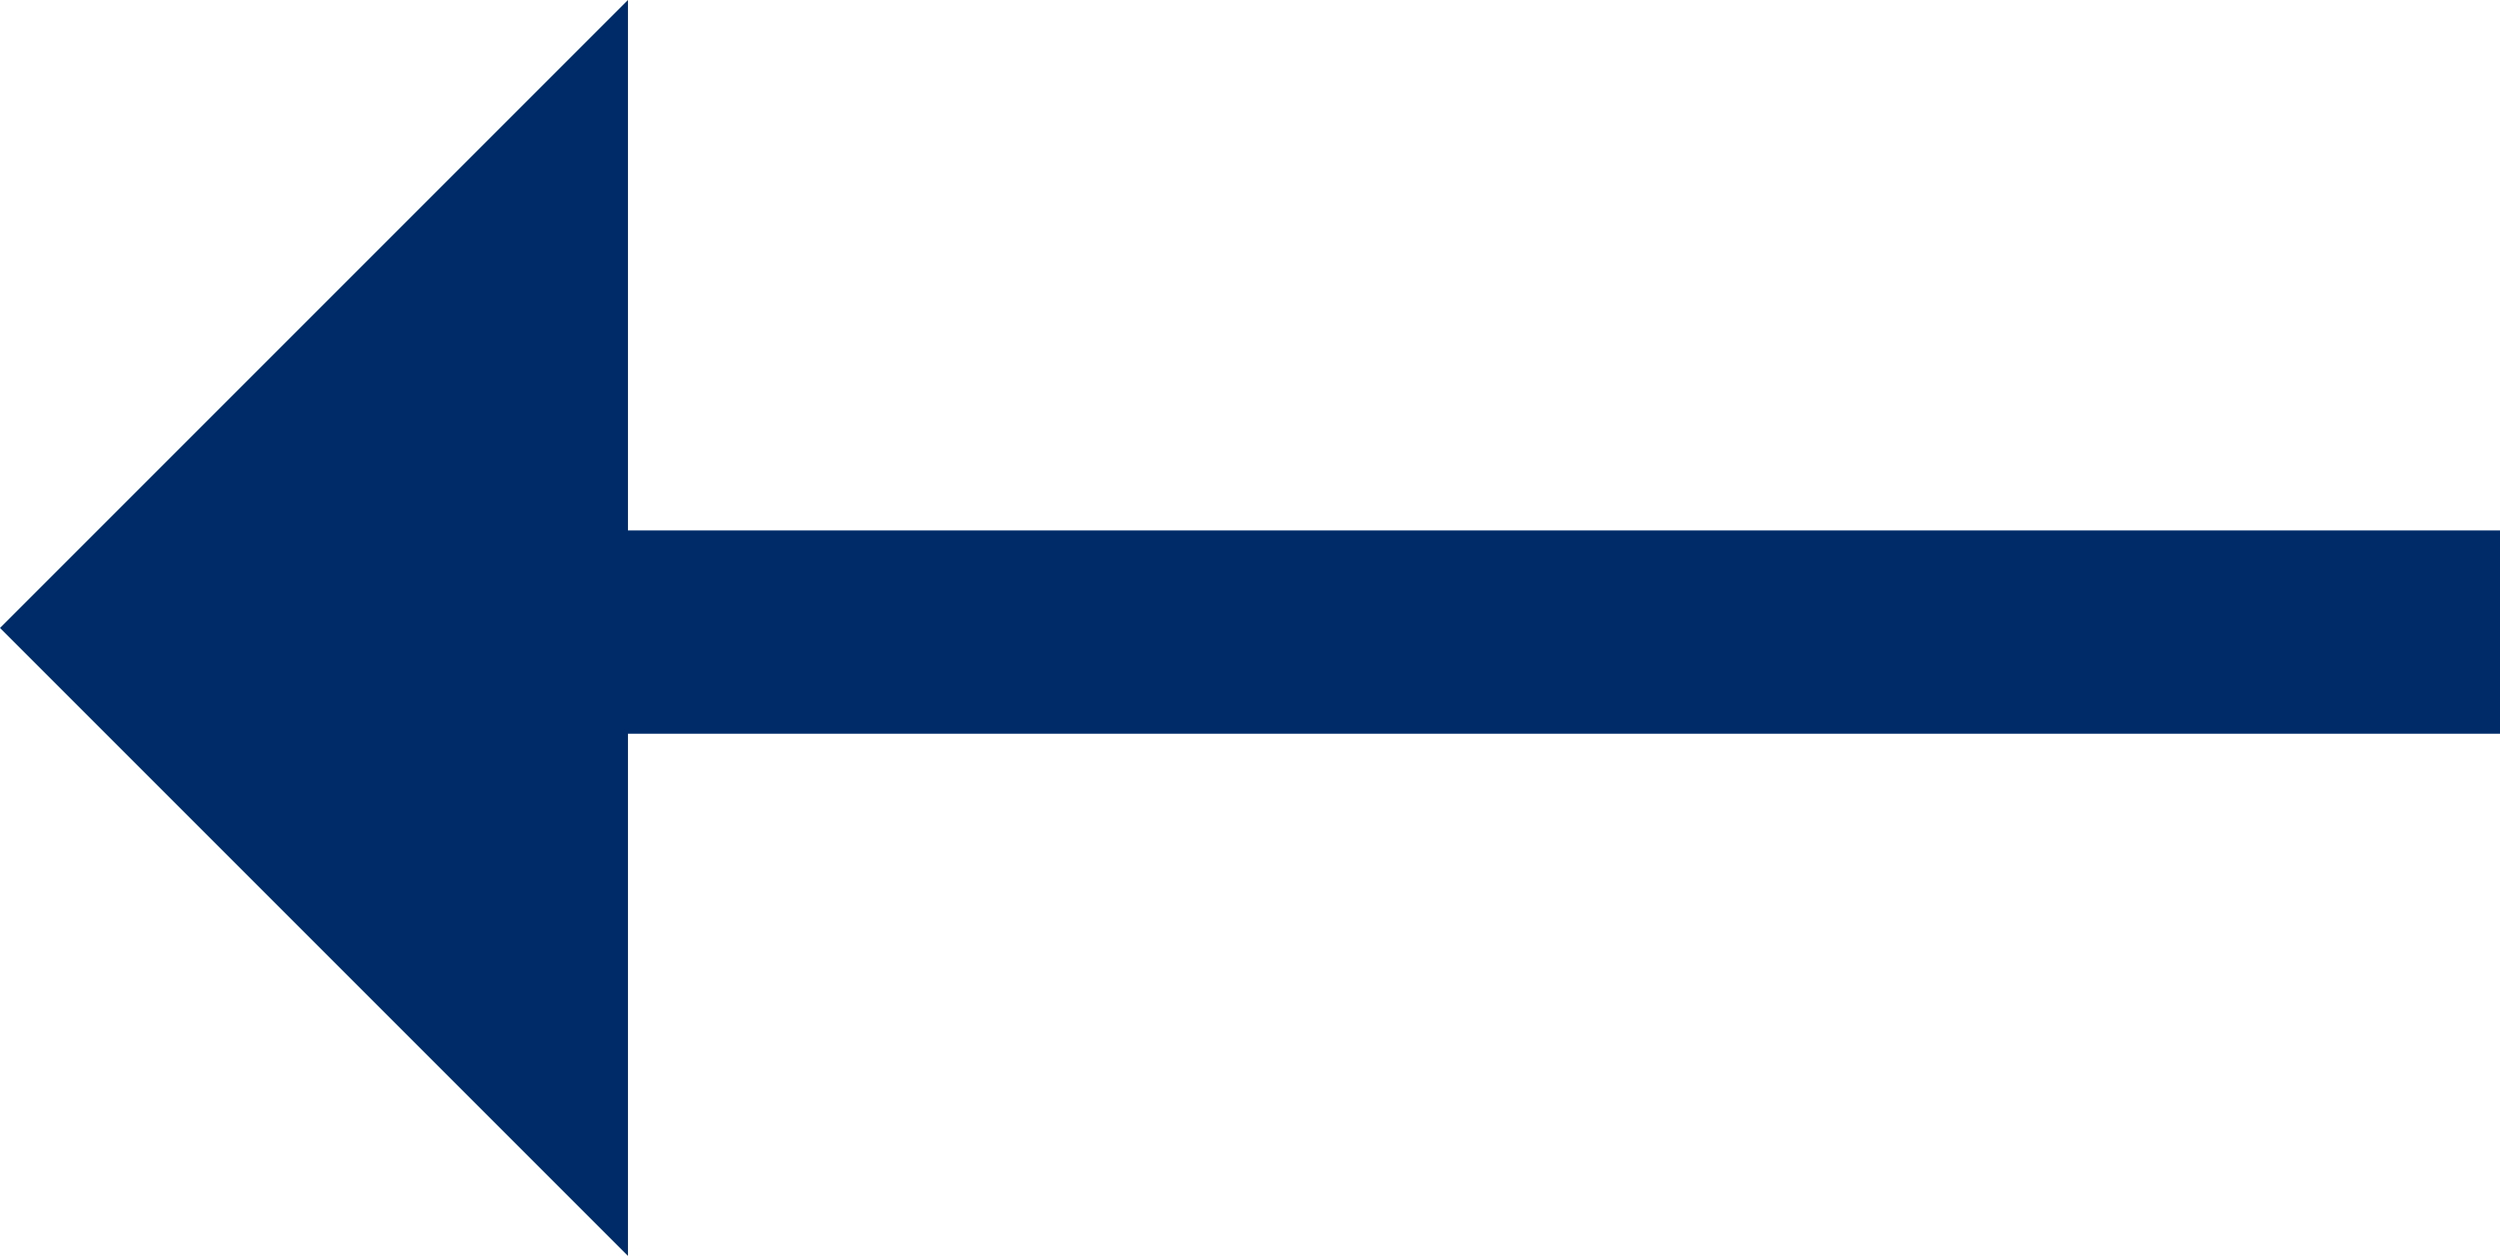
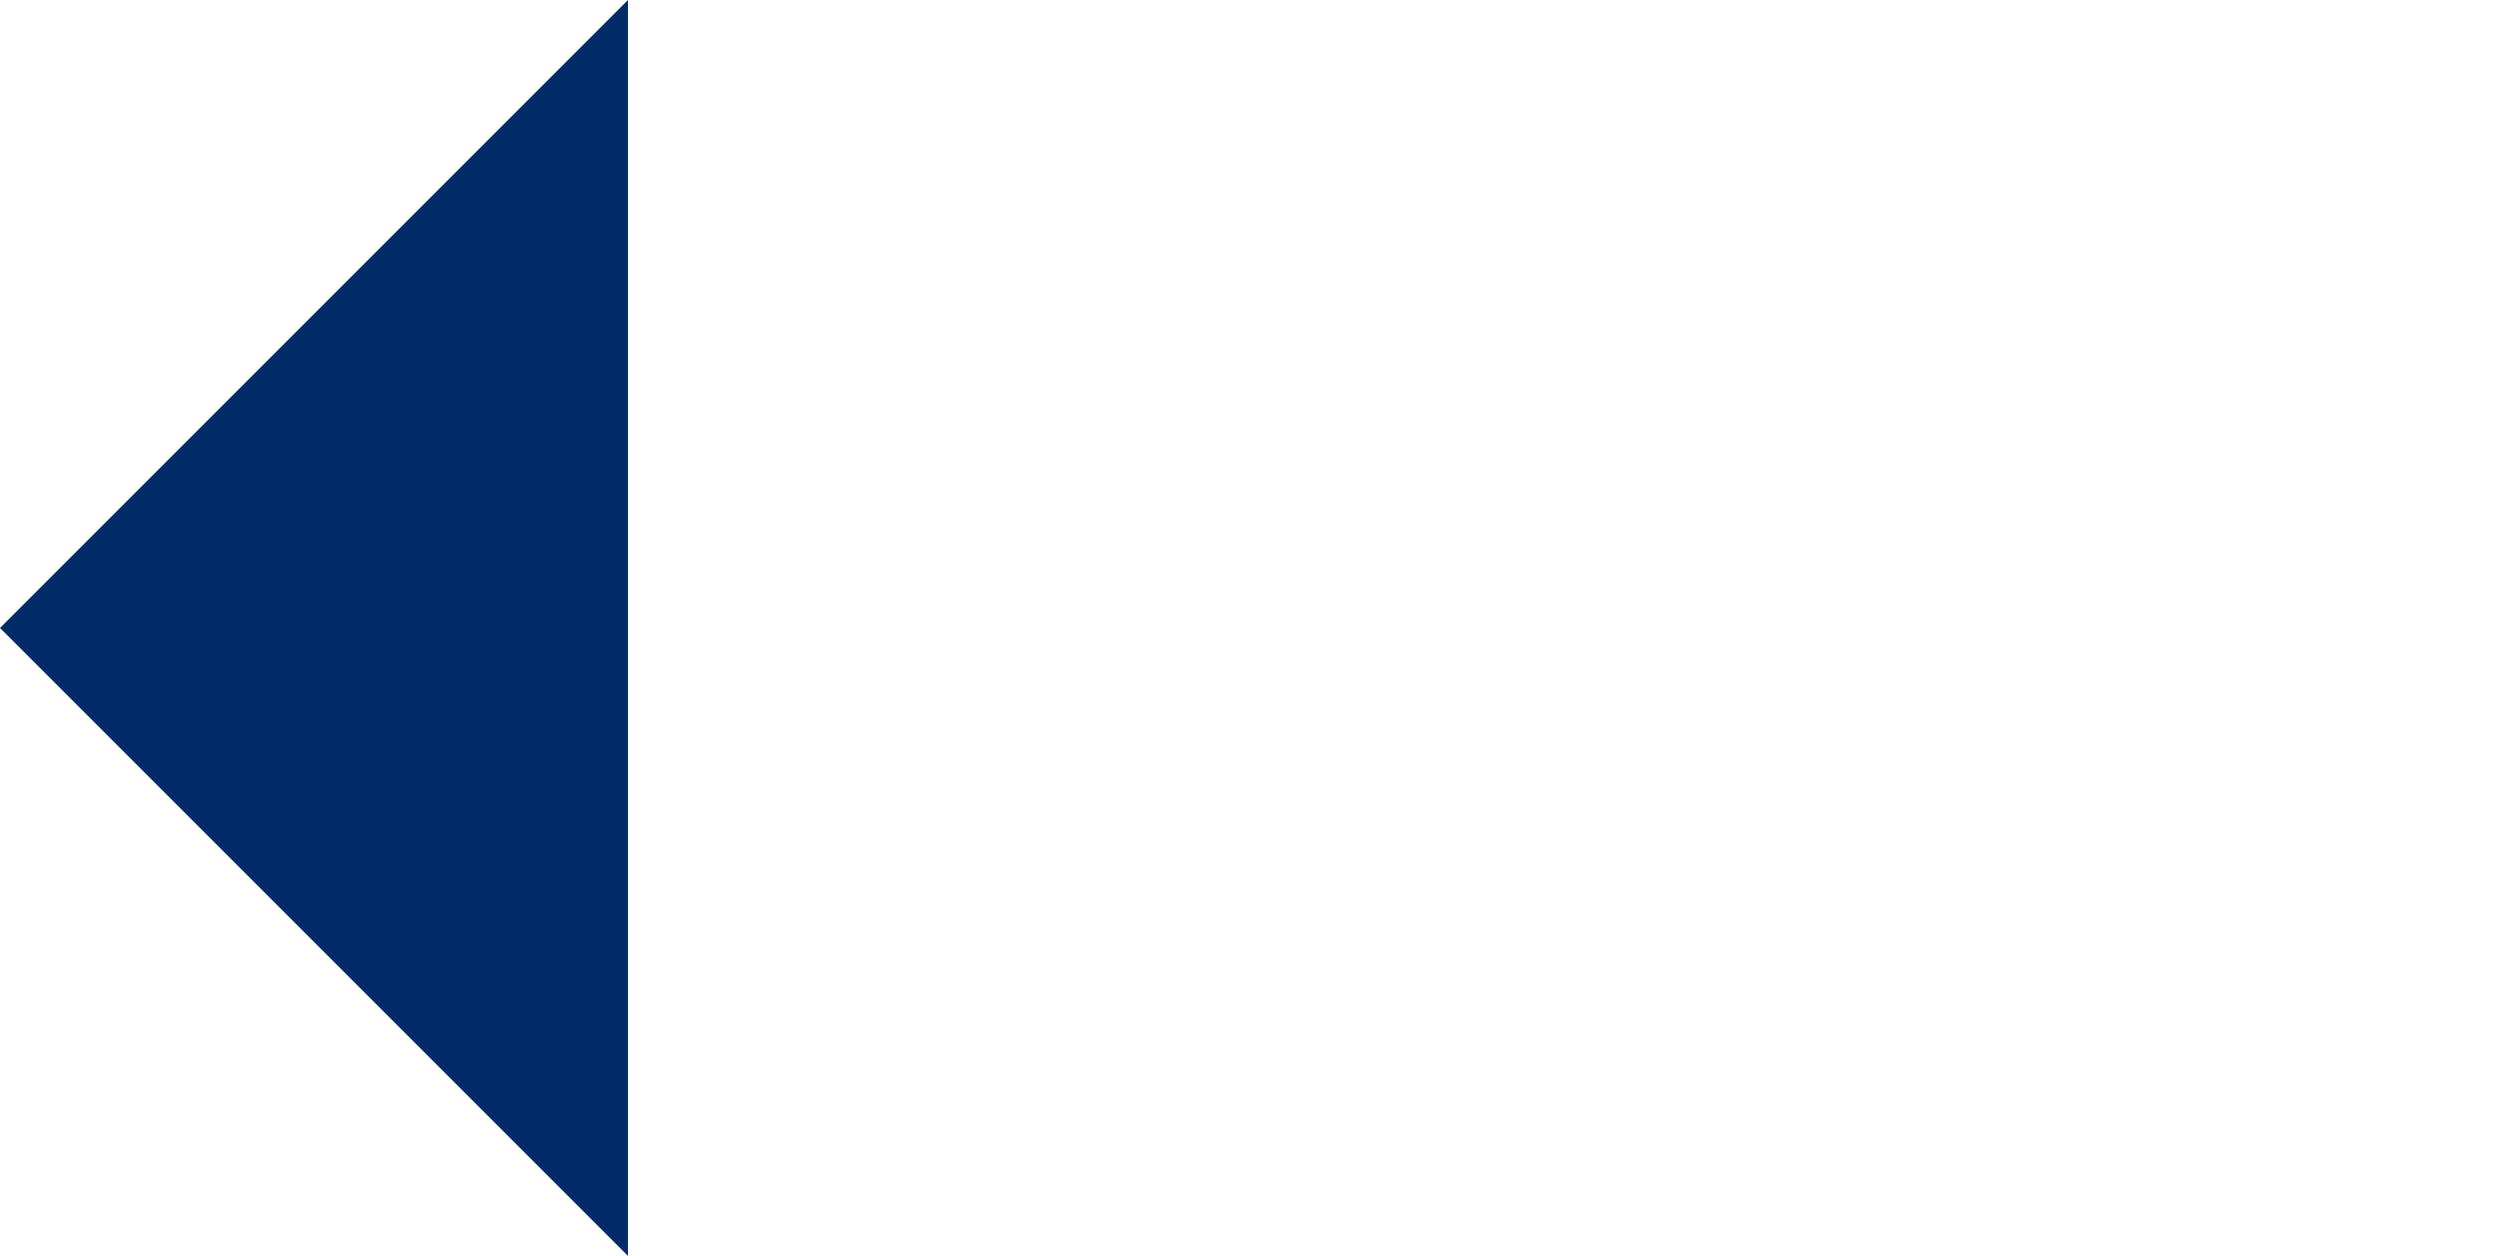
<svg xmlns="http://www.w3.org/2000/svg" height="20.434" viewBox="0 0 40.676 20.434" width="40.676">
  <g fill="#002b69">
    <path d="m10.217 0 10.217 10.217h-20.434z" transform="matrix(0 -1 1 0 0 20.434)" />
-     <path d="m0 0h33.081v3.308h-33.081z" transform="matrix(-1 0 0 -1 40.676 11.938)" />
  </g>
</svg>